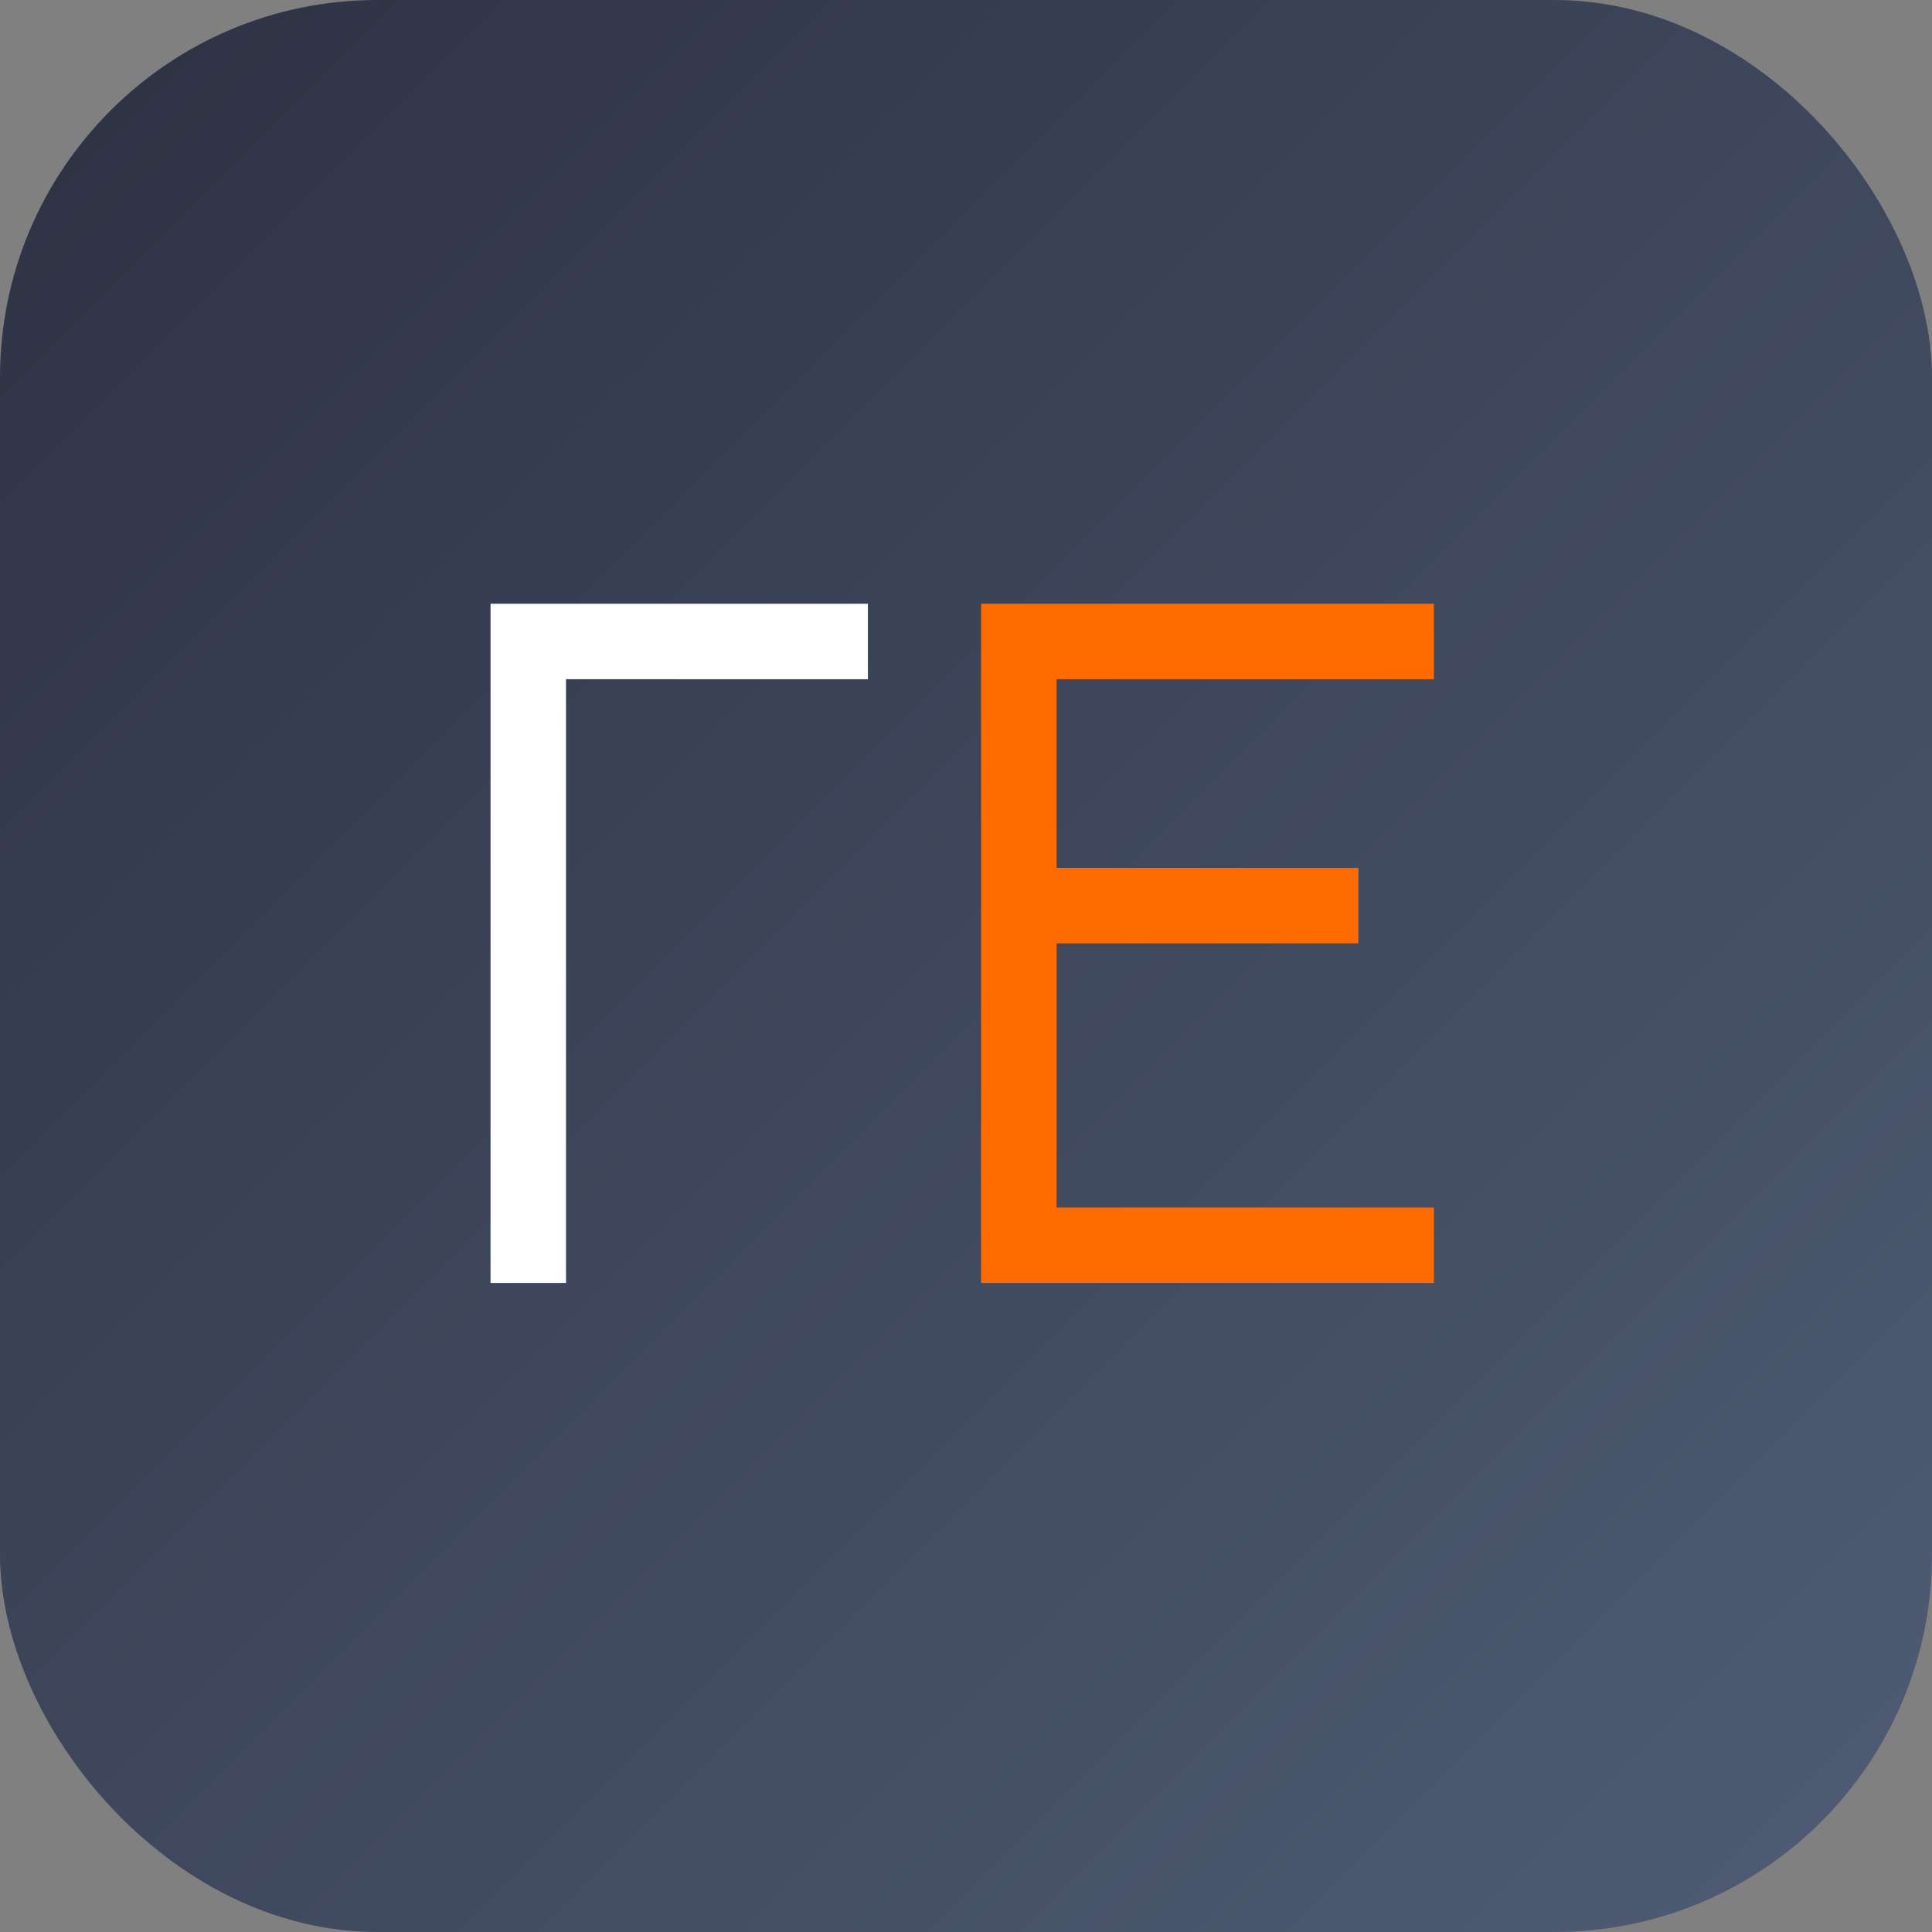
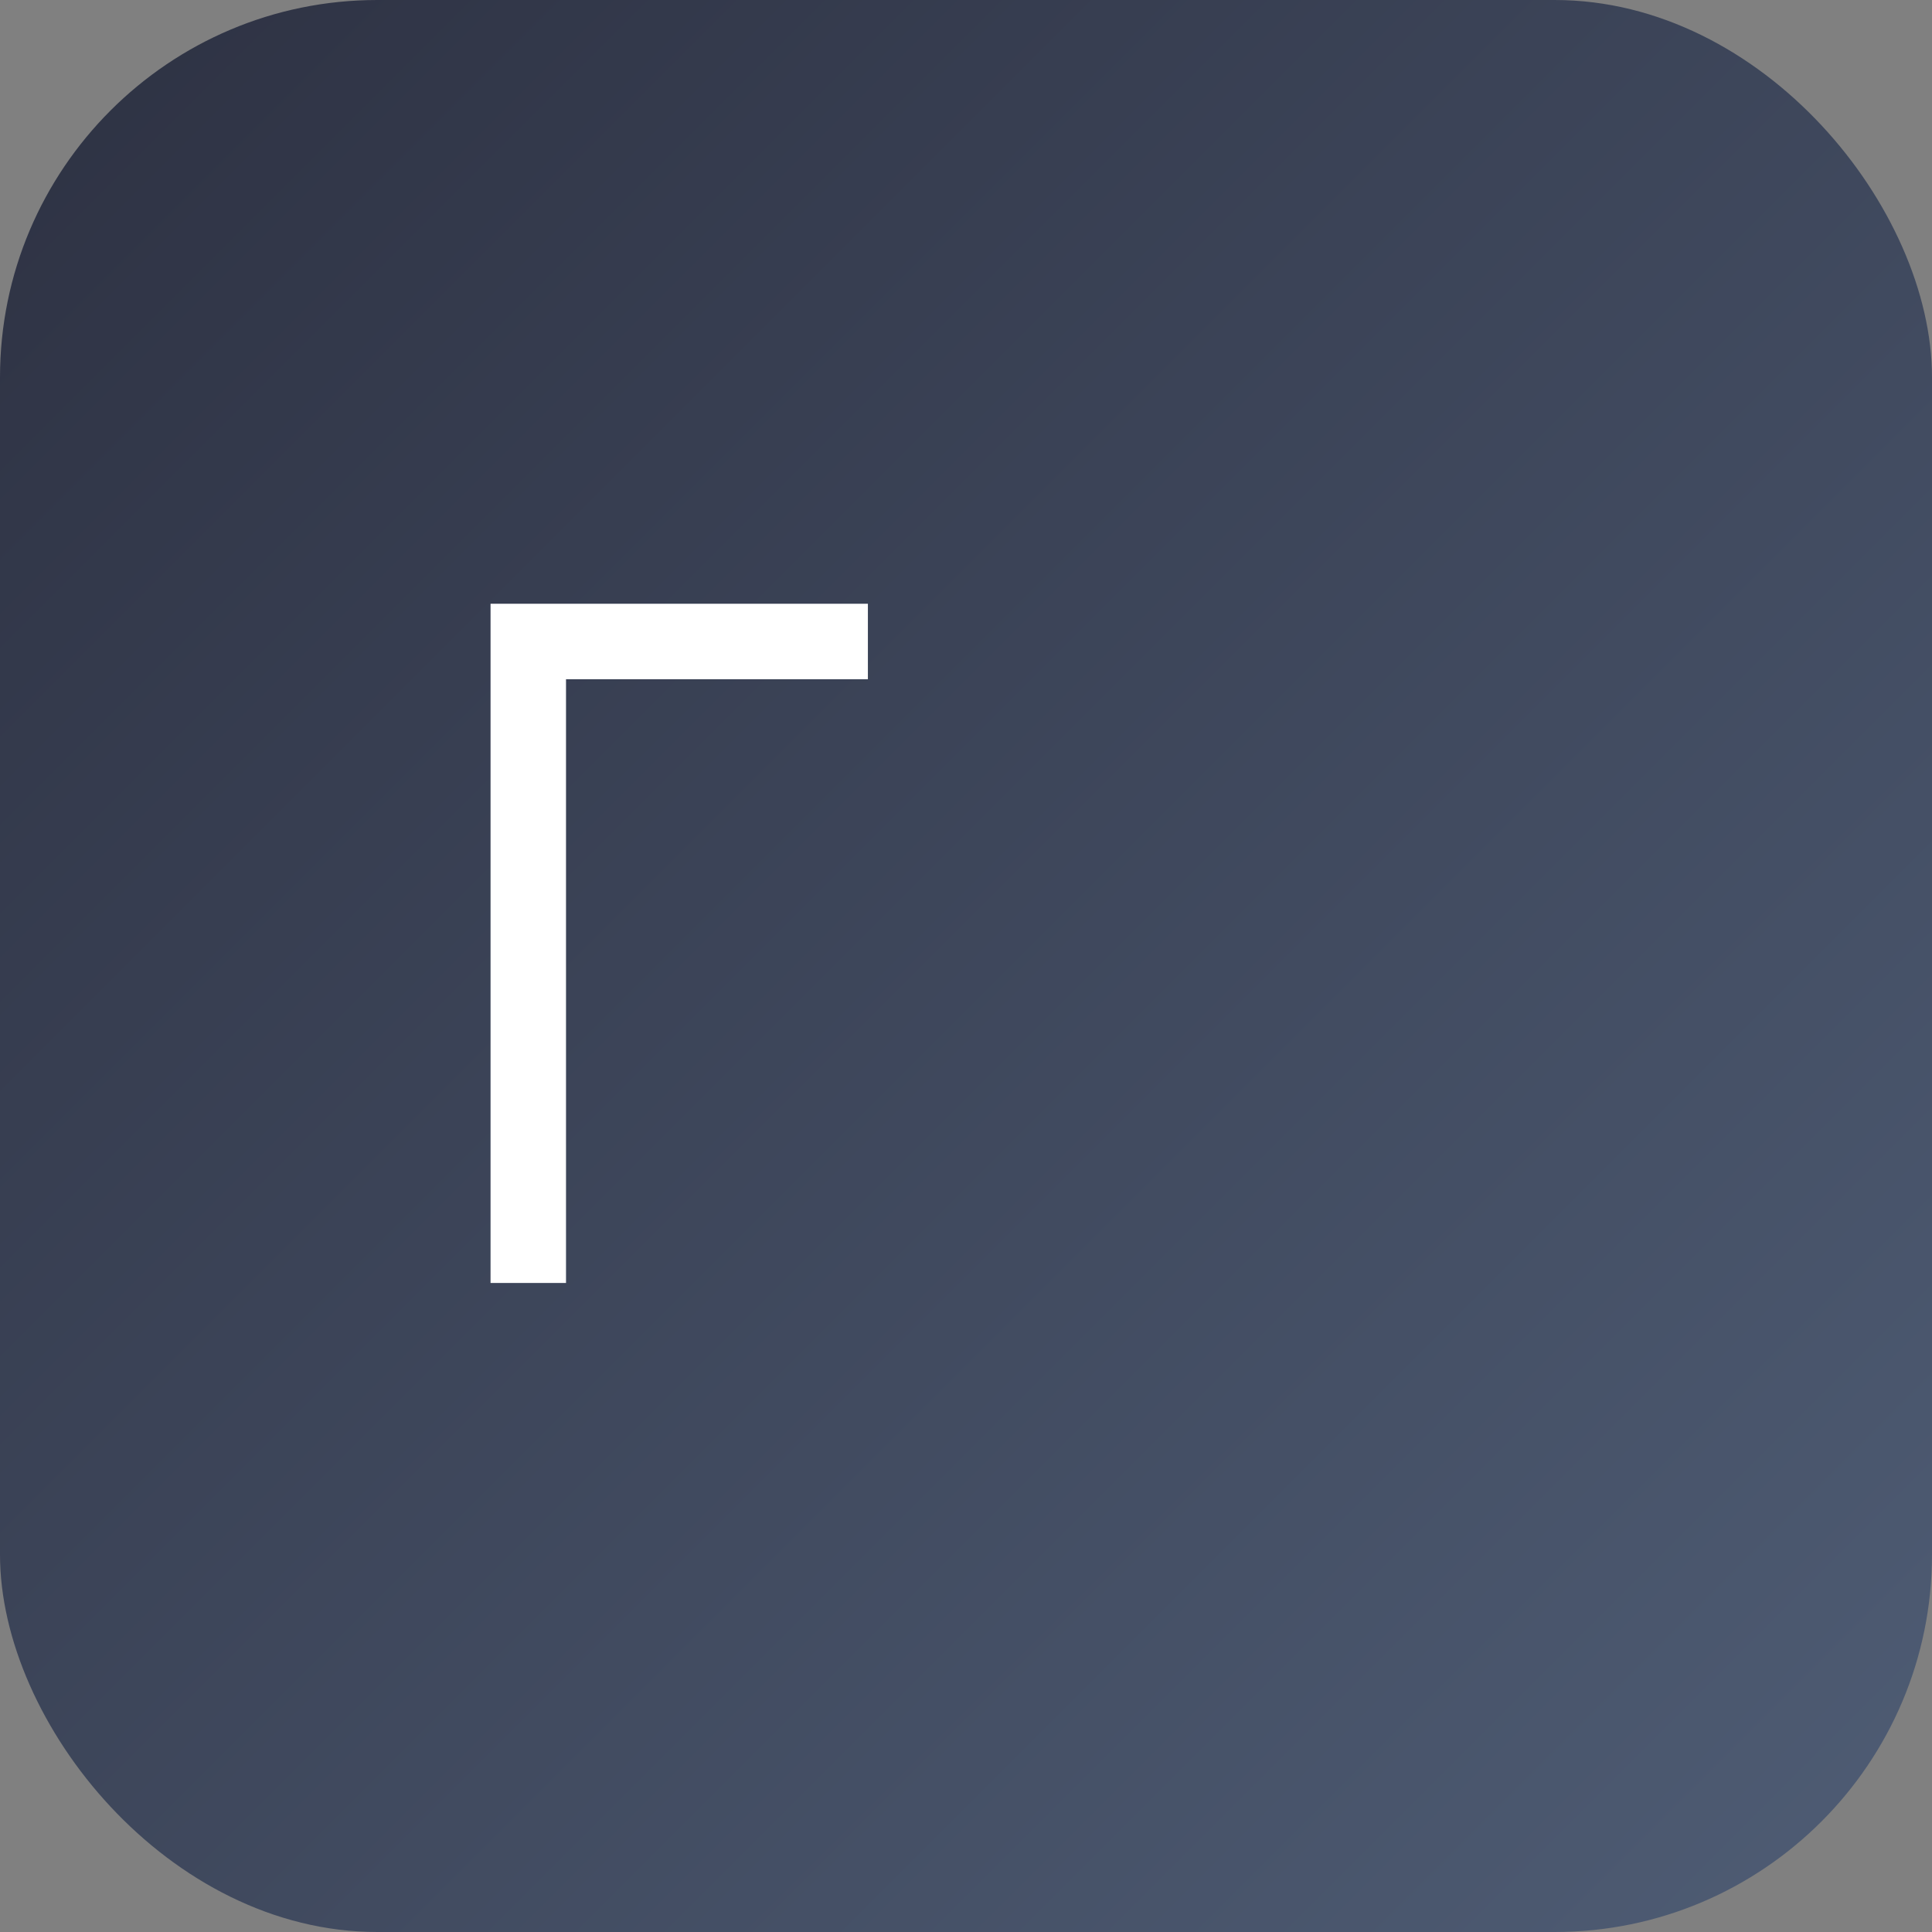
<svg xmlns="http://www.w3.org/2000/svg" width="512" height="512" viewBox="0 0 512 512">
  <rect x="0" y="0" width="512" height="512" fill="#808080" stroke="none" />
  <defs>
    <linearGradient id="gradient" x1="0%" y1="0%" x2="100%" y2="100%">
      <stop offset="0%" stop-color="#2d3142" />
      <stop offset="100%" stop-color="#4f5d75" />
    </linearGradient>
  </defs>
  <rect width="512" height="512" rx="100" fill="url(#gradient)" />
  <path d="M130 160 L230 160 L230 180 L150 180 L150 340 L130 340 Z" fill="#ffffff" />
-   <path d="M260 160 L380 160 L380 180 L280 180 L280 230 L360 230 L360 250 L280 250 L280 320 L380 320 L380 340 L260 340 Z" fill="#ff6b00" />
</svg>